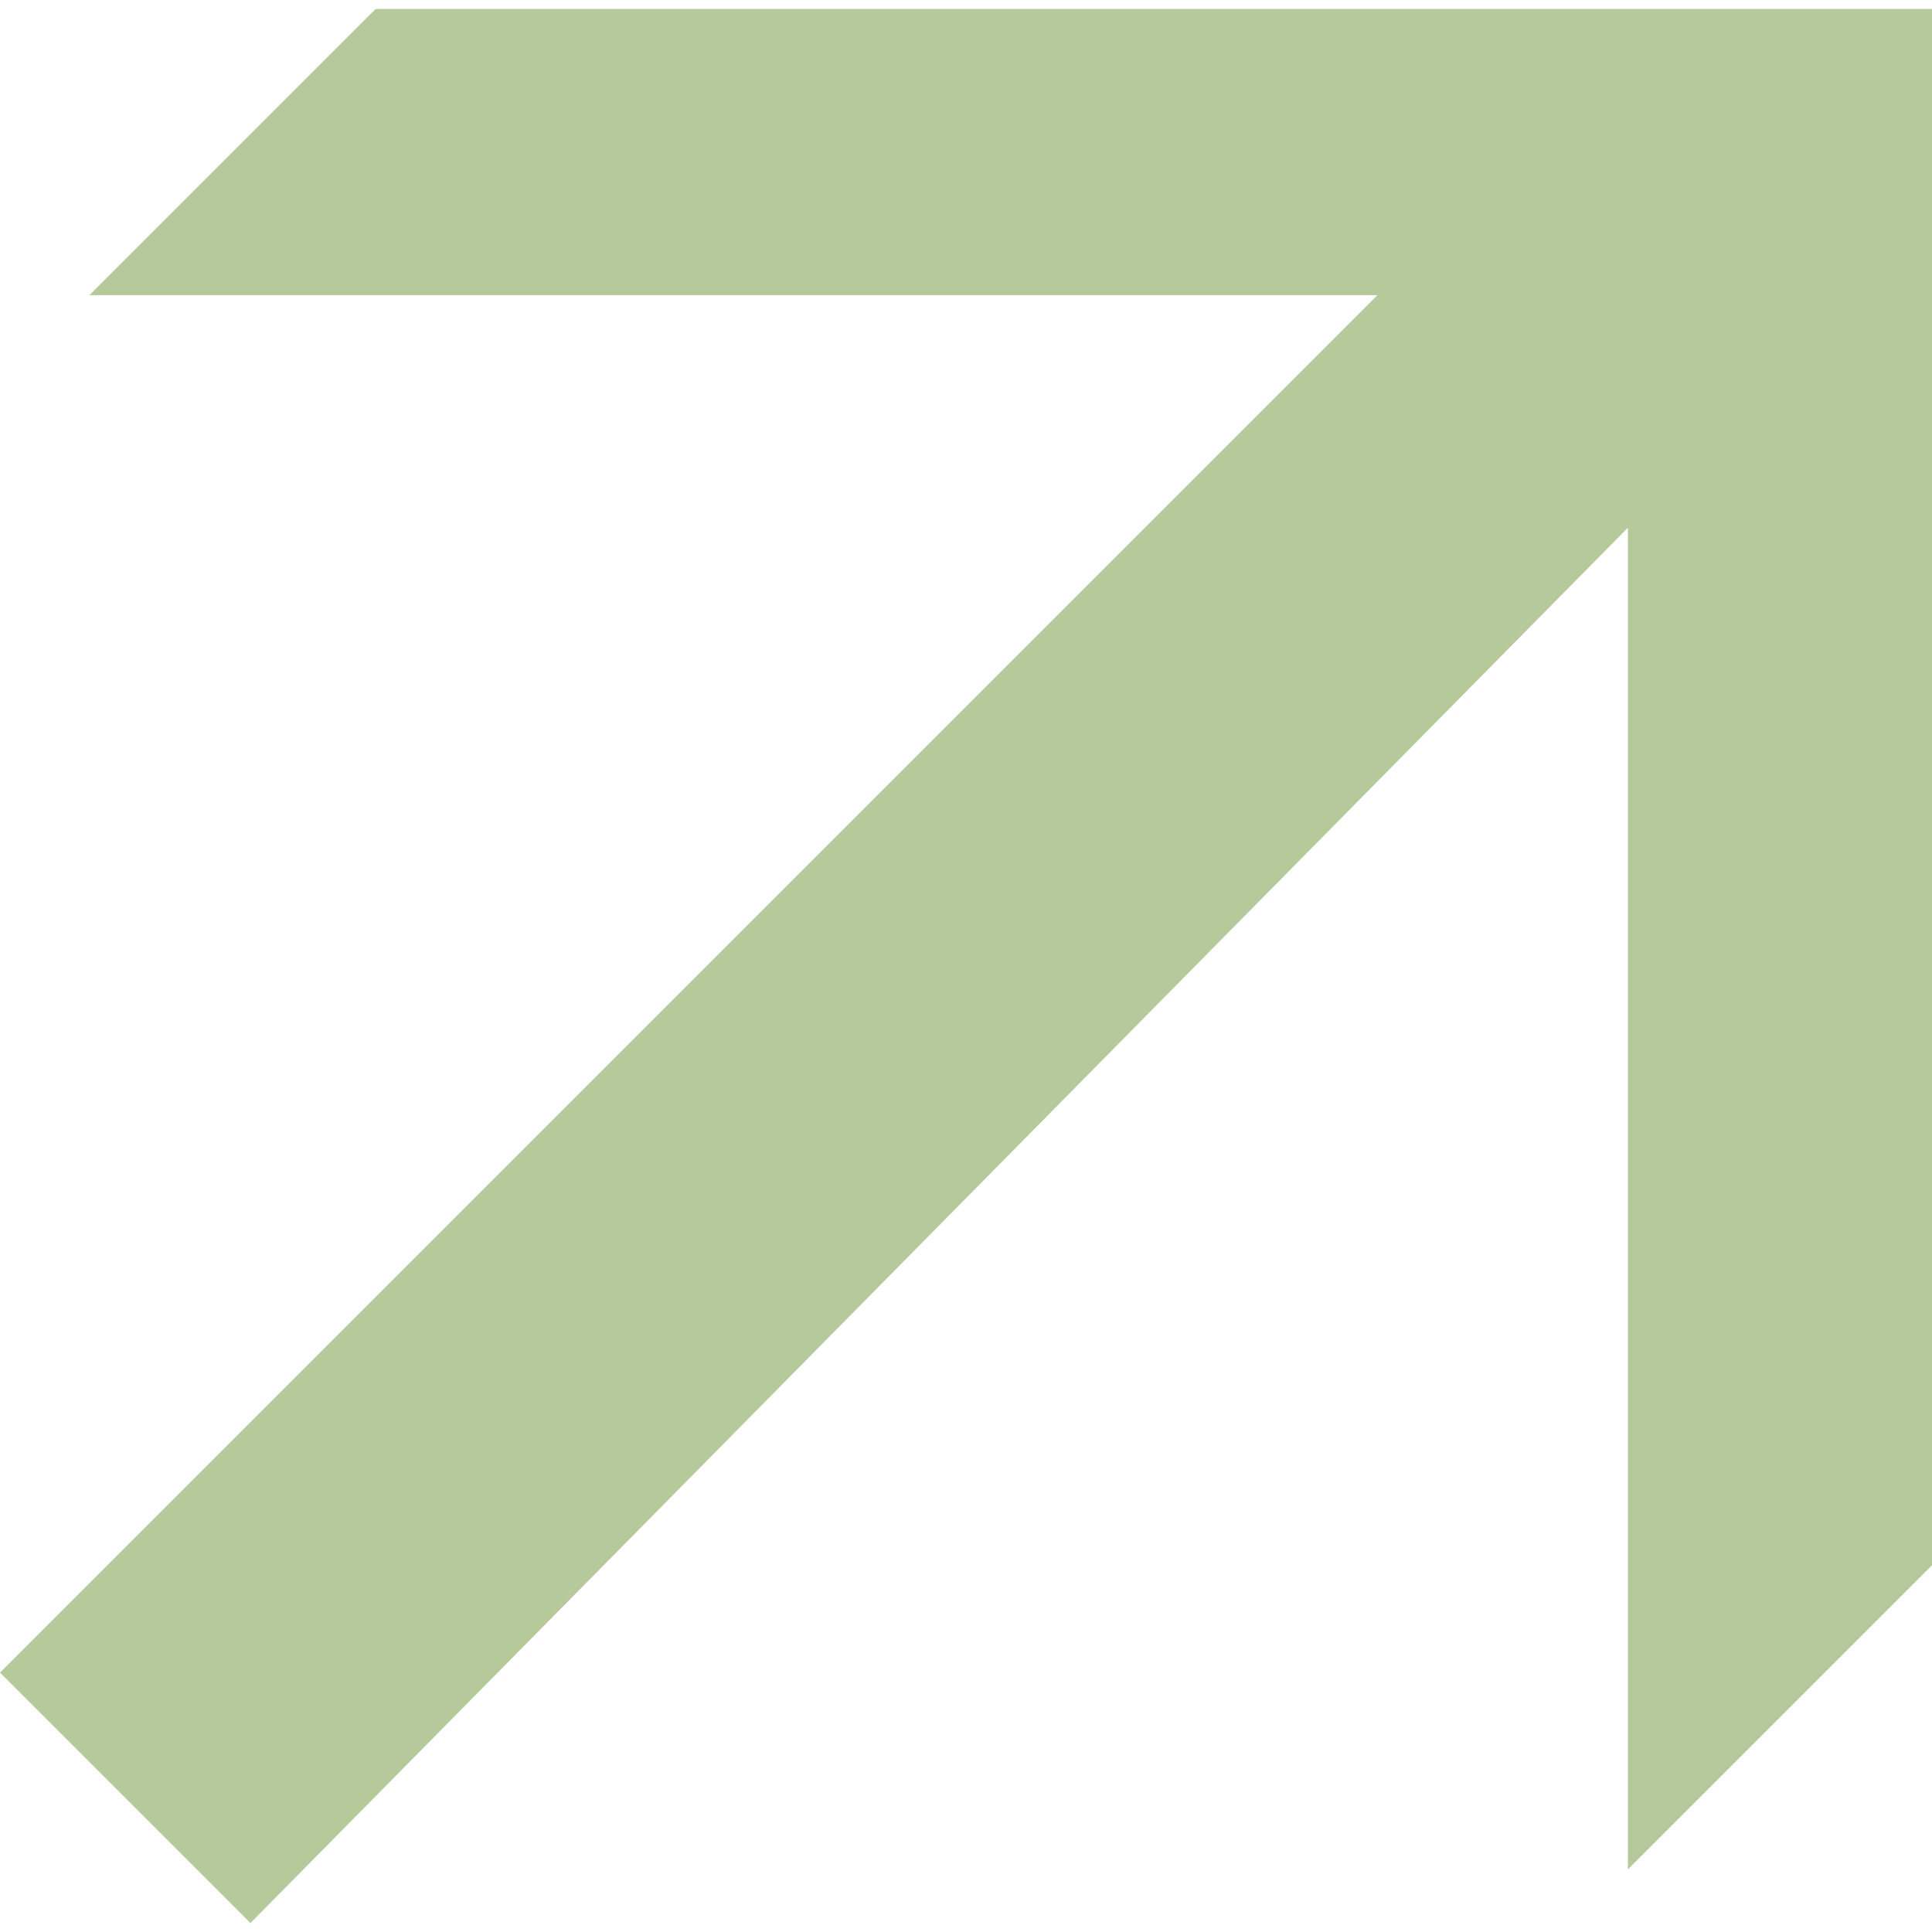
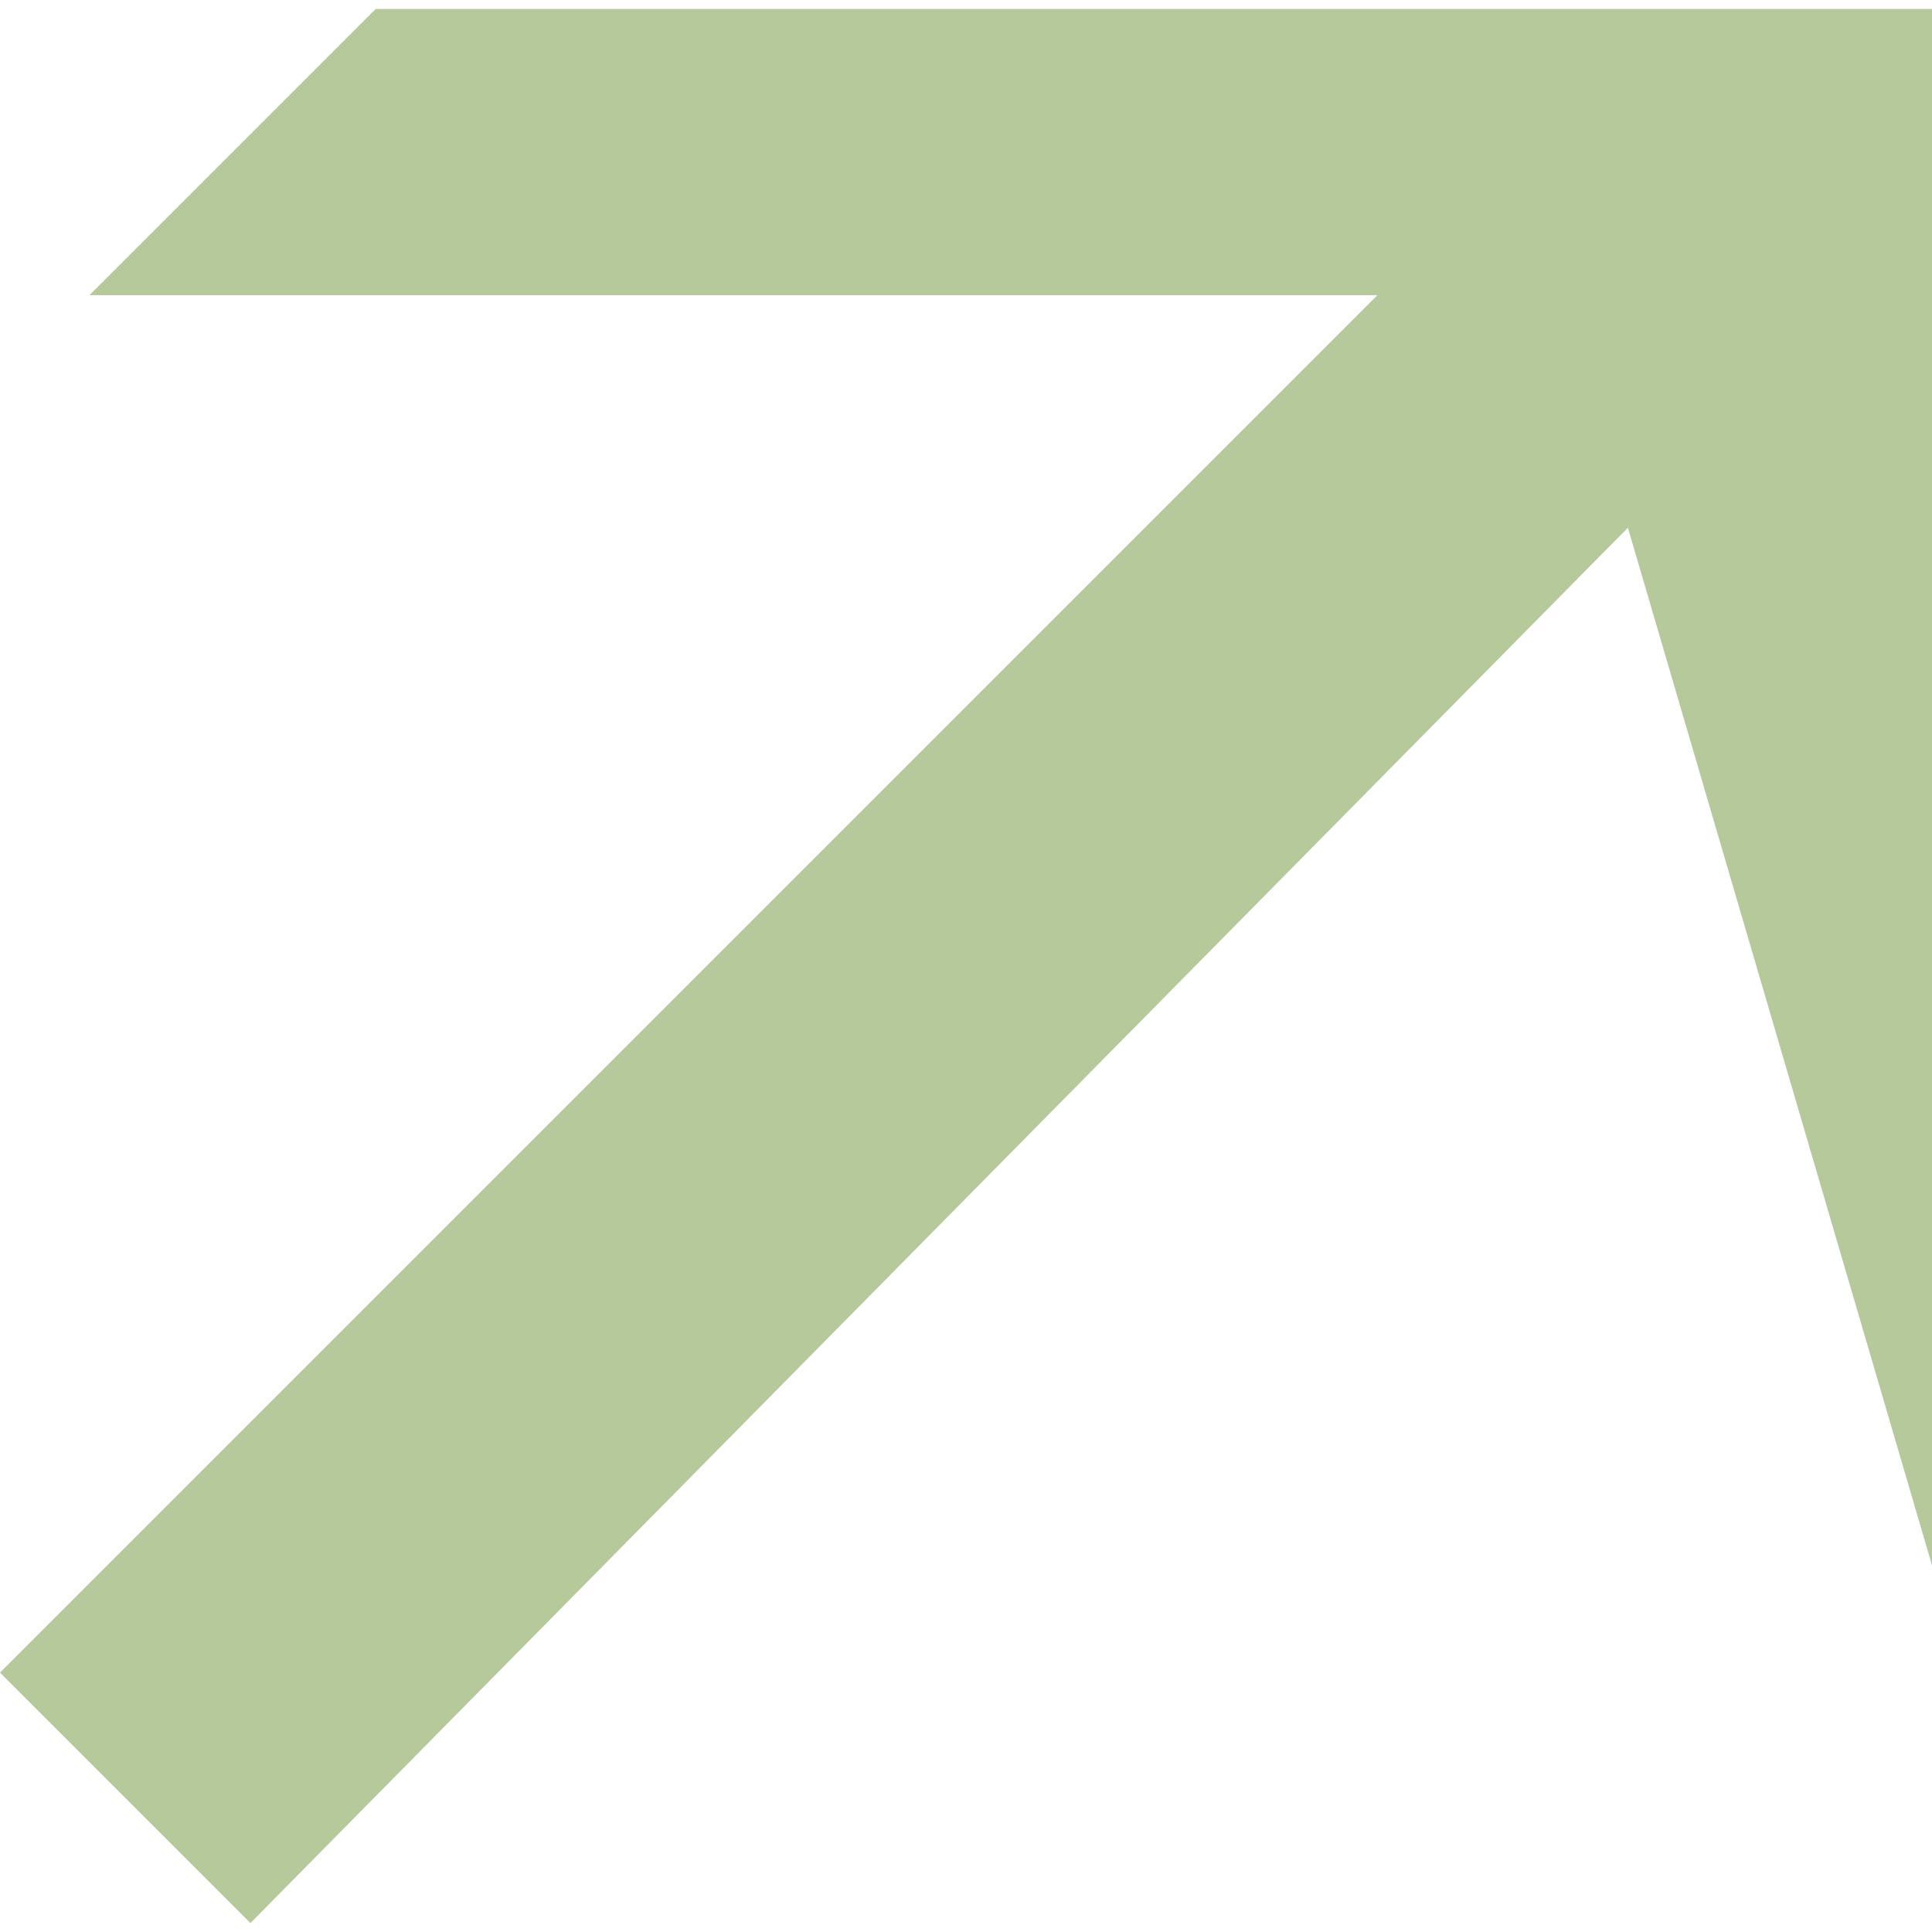
<svg xmlns="http://www.w3.org/2000/svg" width="54" height="54" viewBox="0 0 54 54" fill="none">
-   <path d="M10.5 0.25L2.5 8.25H38.5L0 46.75L7 53.75L45.5 14.75V52.25L54 43.75V0.25H10.5Z" fill="#B5C99A" />
+   <path d="M10.5 0.25L2.5 8.25H38.5L0 46.75L7 53.75L45.5 14.75L54 43.75V0.25H10.5Z" fill="#B5C99A" />
</svg>